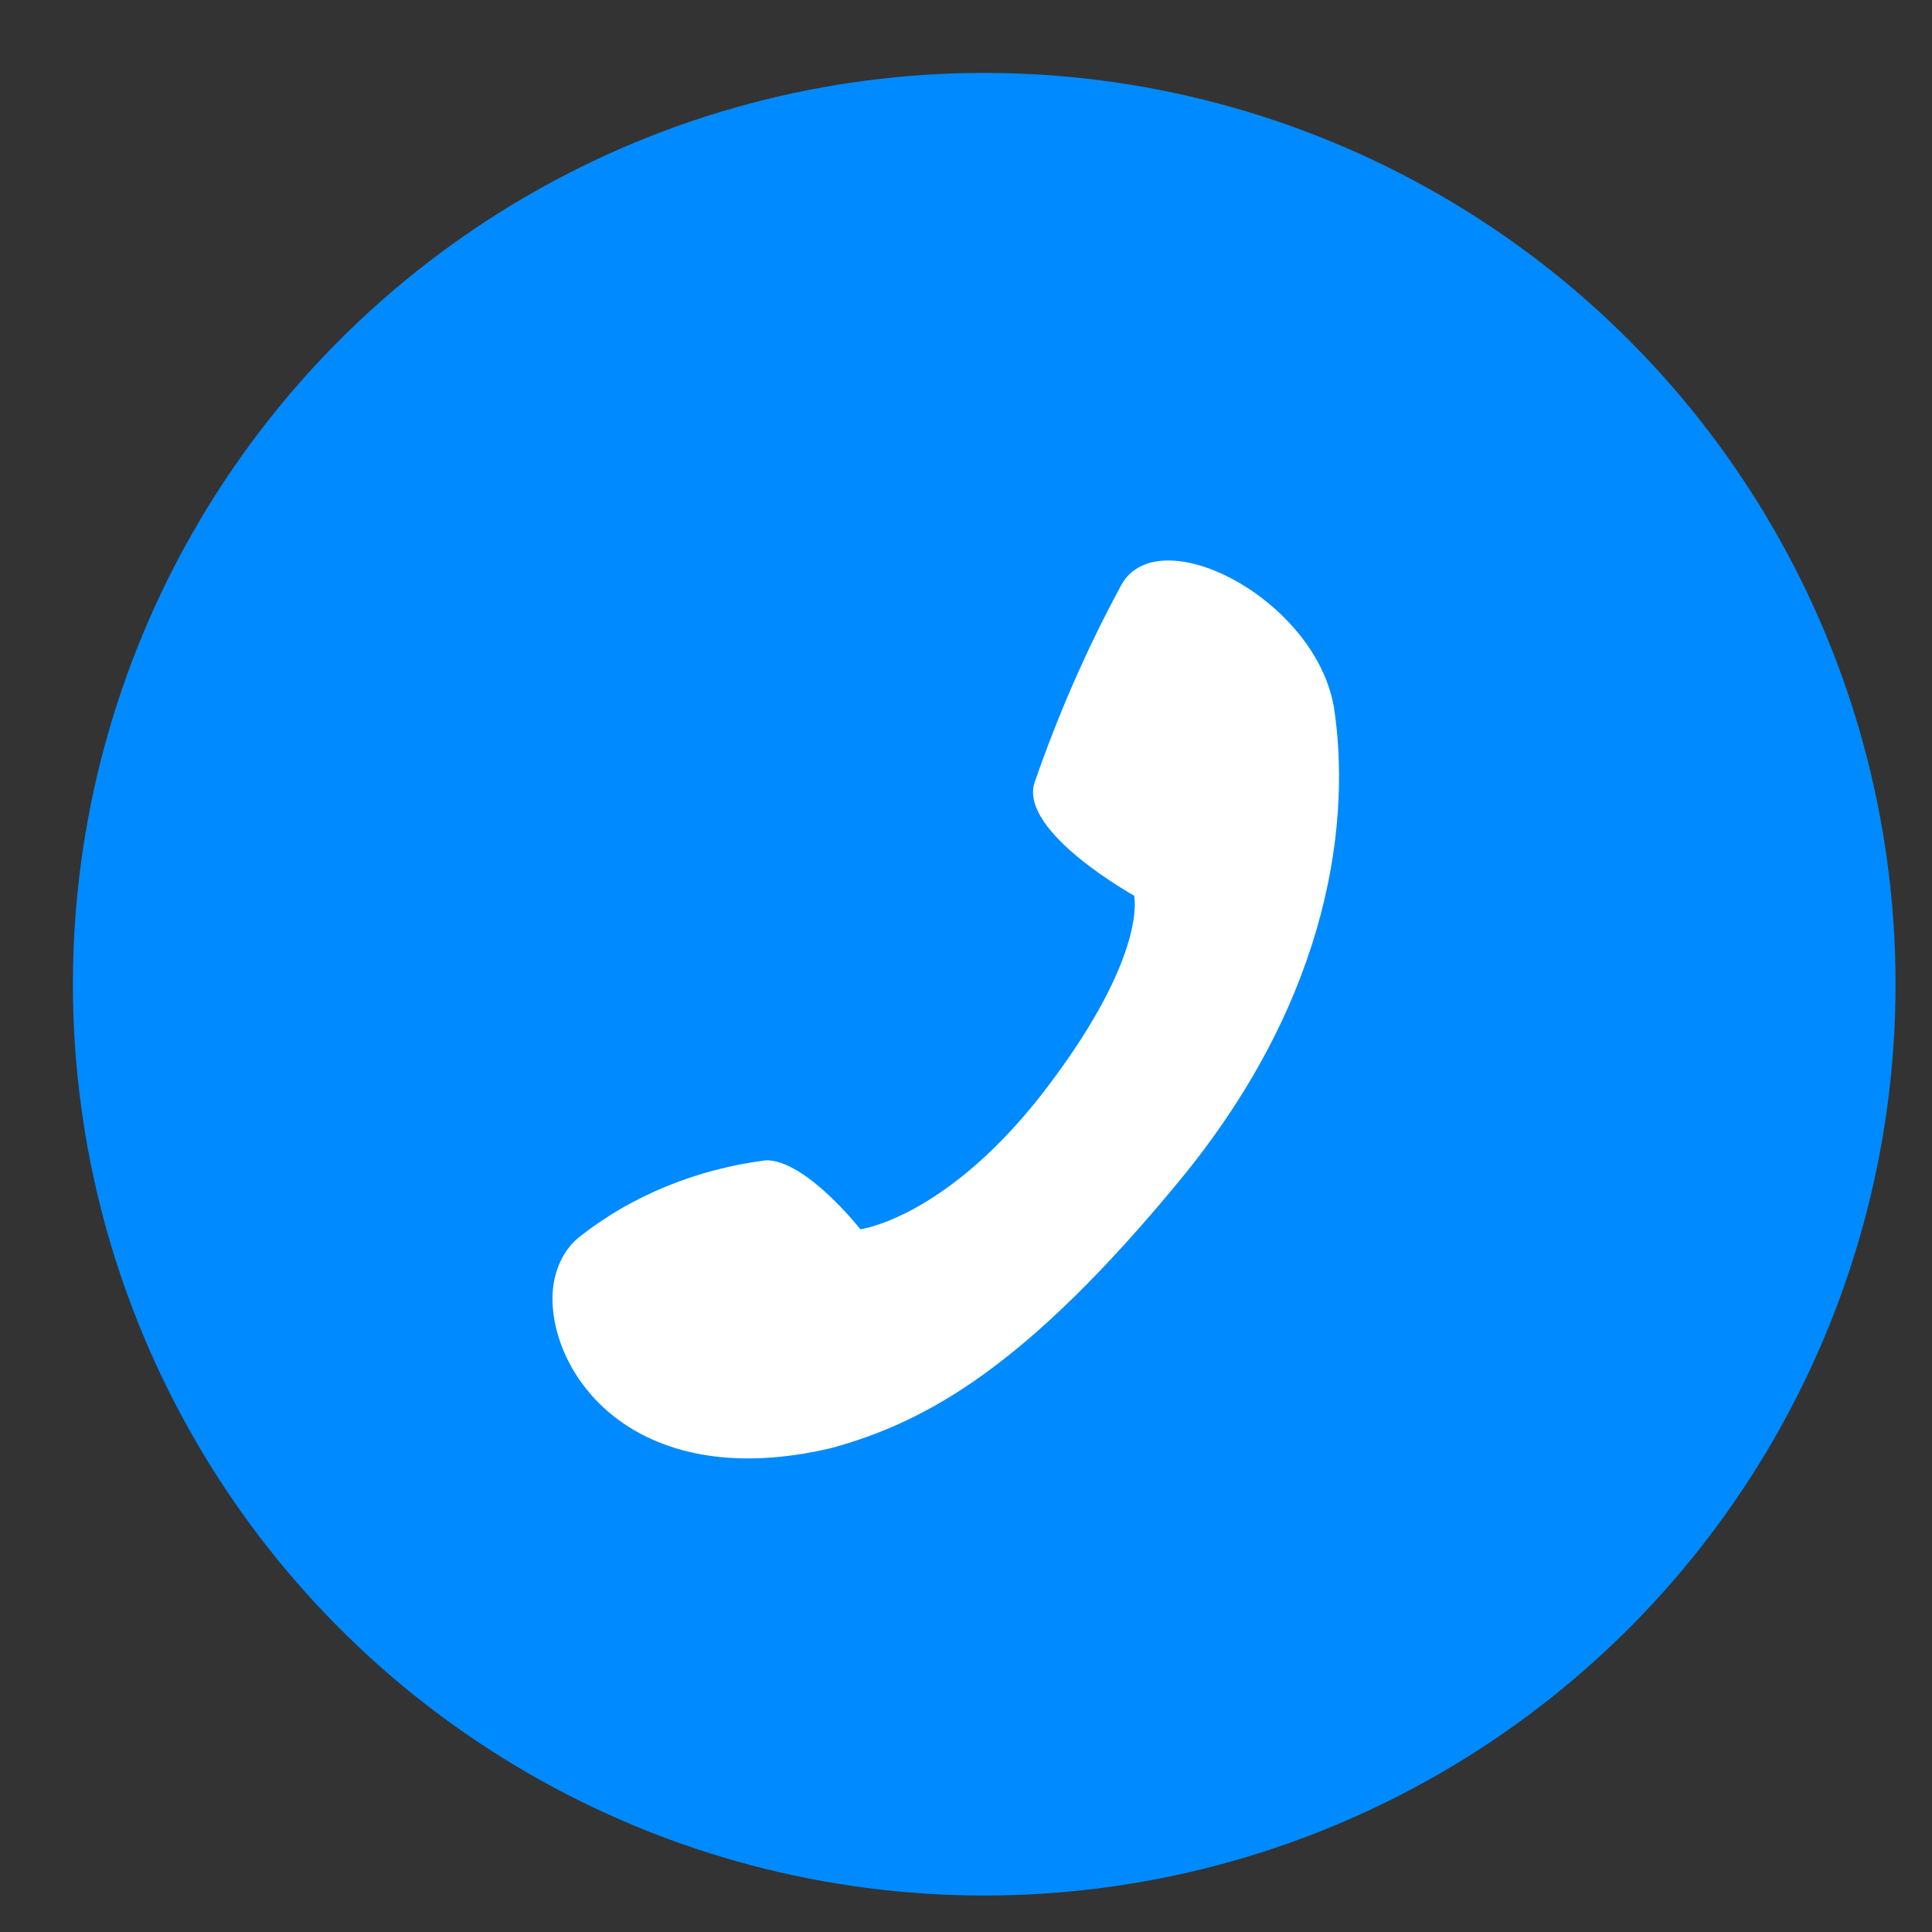
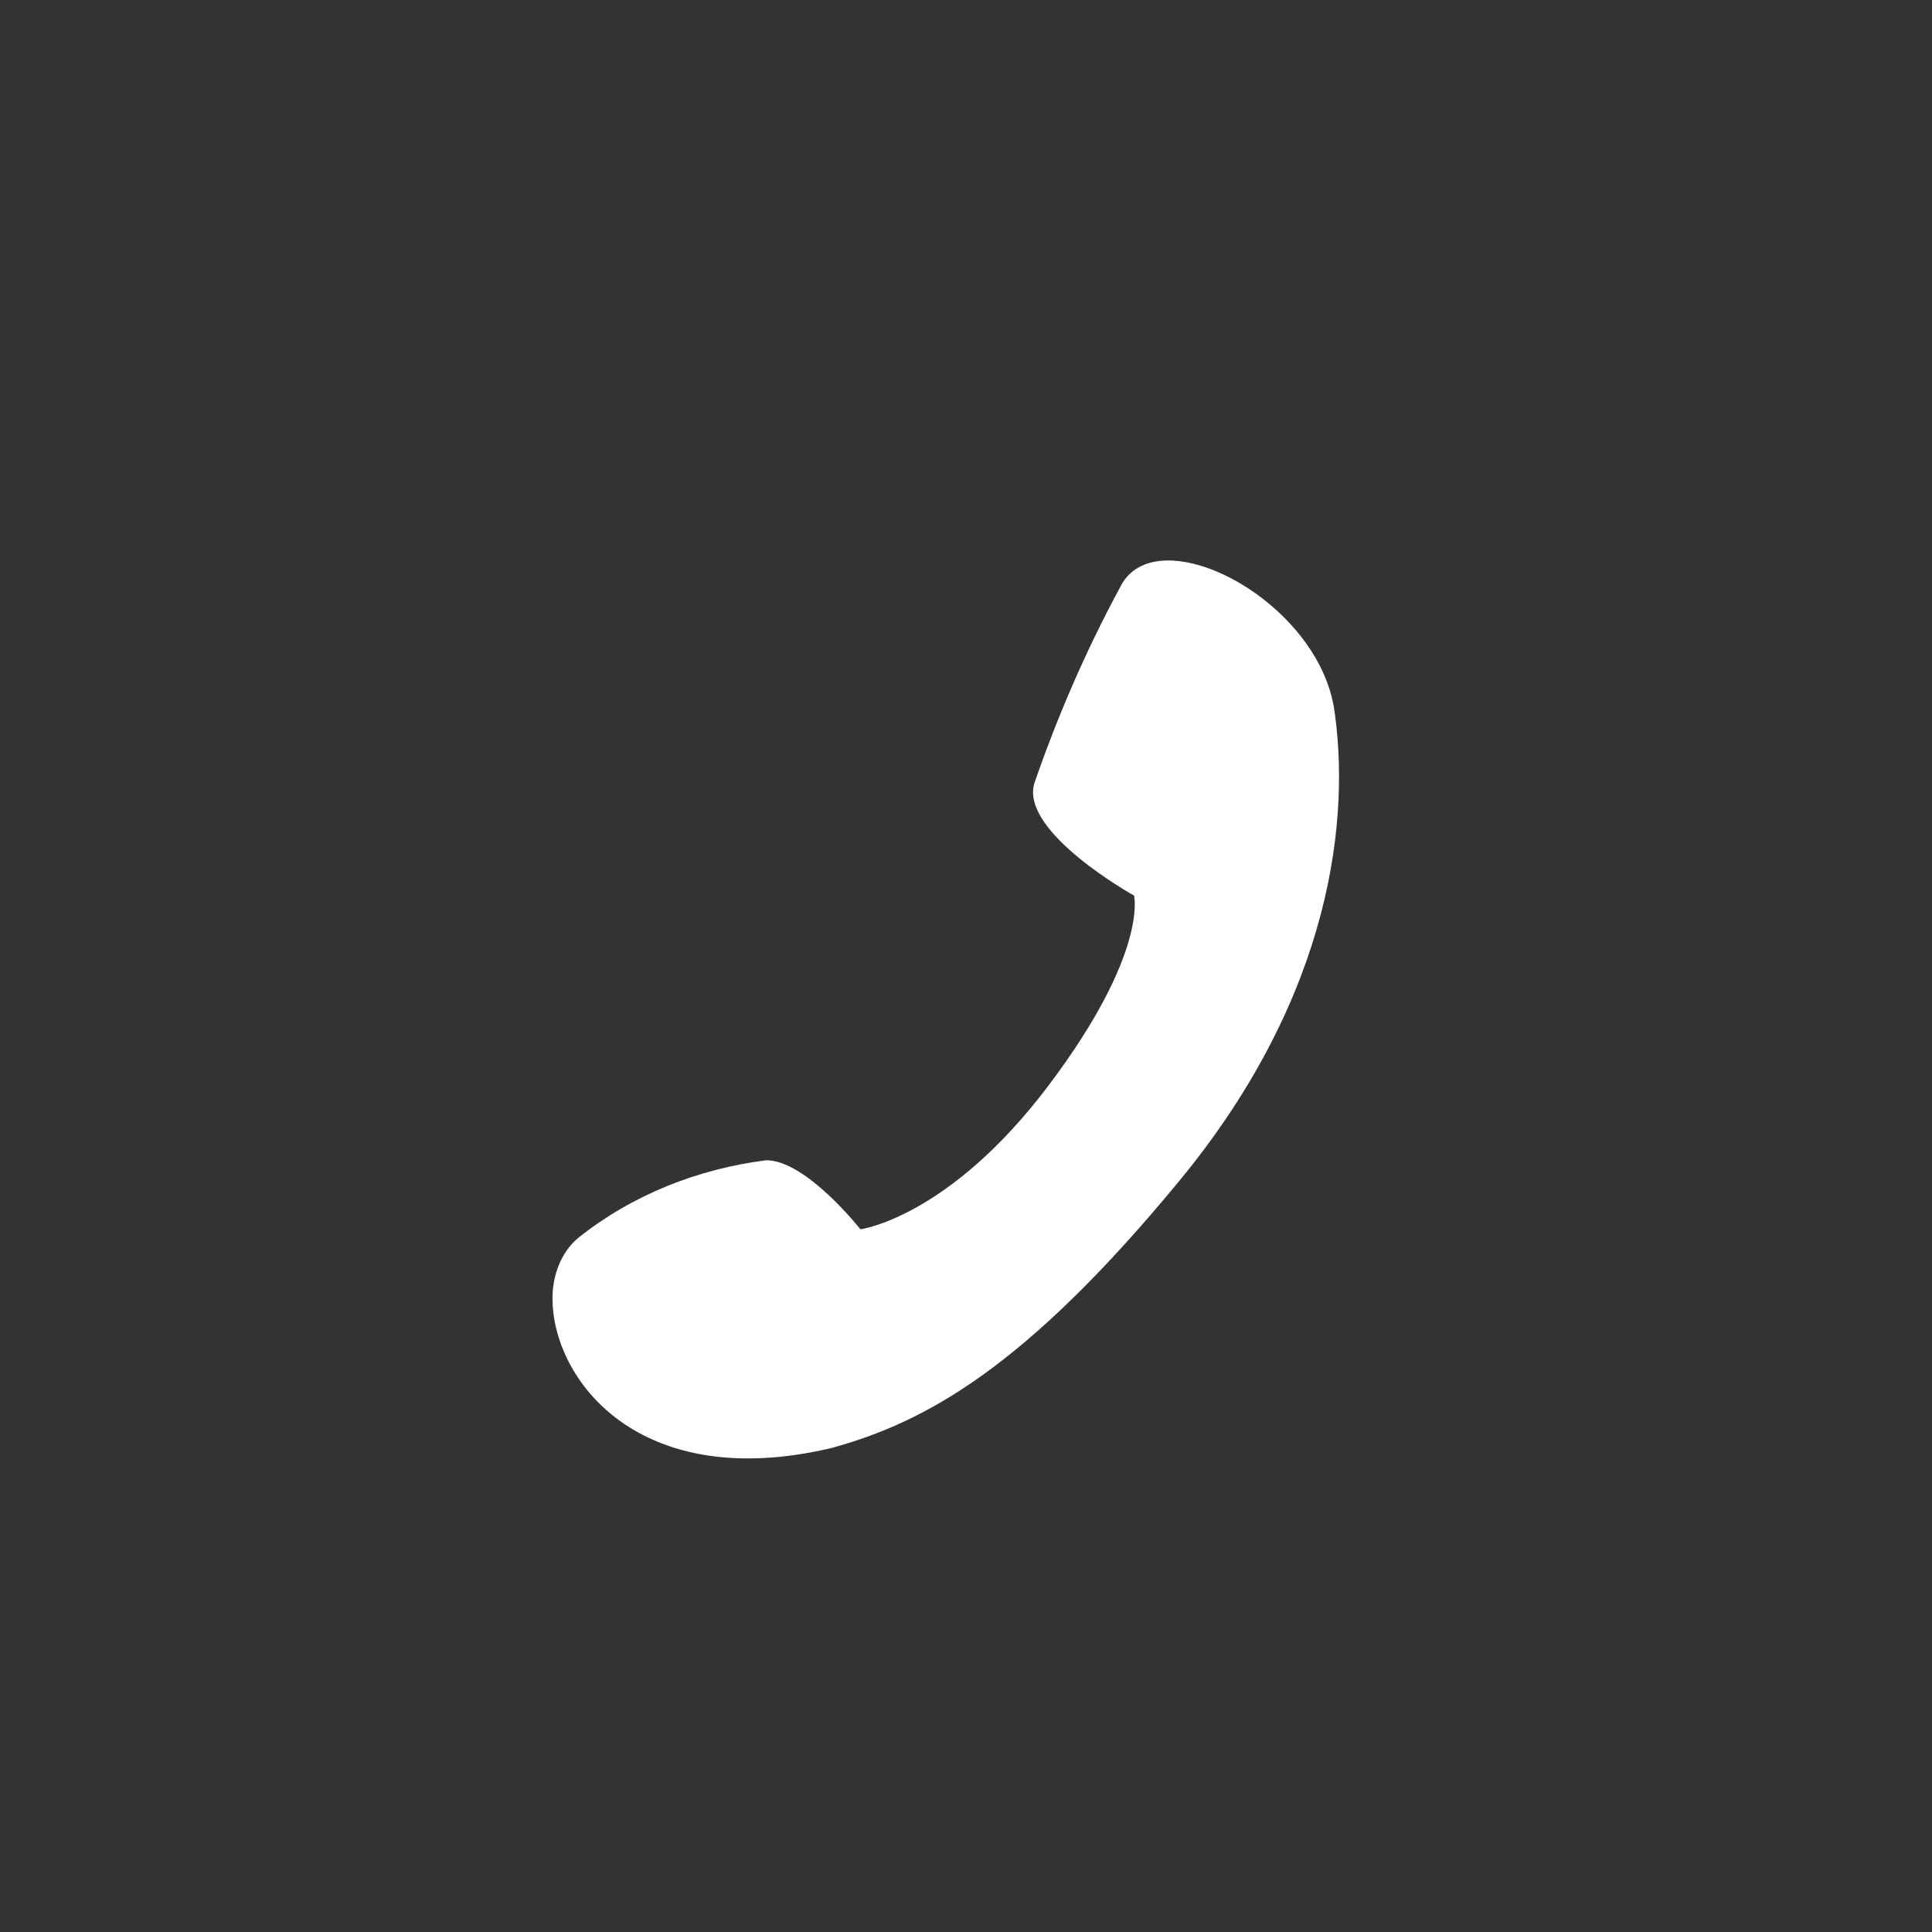
<svg xmlns="http://www.w3.org/2000/svg" xmlns:ns1="http://sodipodi.sourceforge.net/DTD/sodipodi-0.dtd" xmlns:ns2="http://www.inkscape.org/namespaces/inkscape" version="1.1" id="Layer_1" x="0px" y="0px" viewBox="0 0 53 53" enable-background="new 0 0 53 53" xml:space="preserve" ns1:docname="click_to_call3.svg" ns2:version="0.92.1 r15371">
  <rect x="0" y="0" width="53" height="53" fill="#333333" stroke="none" />
  <defs id="defs9" />
  <ns1:namedview pagecolor="#ffffff" bordercolor="#666666" borderopacity="1" objecttolerance="10" gridtolerance="10" guidetolerance="10" ns2:pageopacity="0" ns2:pageshadow="2" ns2:window-width="1920" ns2:window-height="1027" id="namedview7" showgrid="false" ns2:zoom="4.4528302" ns2:cx="26.5" ns2:cy="29.868644" ns2:window-x="-8" ns2:window-y="-8" ns2:window-maximized="1" ns2:current-layer="Layer_1" />
-   <circle fill="#008AFF" cx="27" cy="27" r="25" id="circle2" />
-   <path d="m 36.587,19.361 c 0.469,2.999 0,7.891 -4.224,13.02 -4.224,5.129 -6.961,6.628 -9.542,7.339 -5.319,1.263 -7.665,-1.894 -7.665,-4.103 0,-0.631 0.235,-1.263 0.704,-1.657 1.486,-1.184 3.285,-1.894 5.162,-2.131 1.095,0 2.581,1.894 2.581,1.894 0,0 2.425,-0.316 5.162,-3.946 2.738,-3.63 2.346,-5.208 2.346,-5.208 0,0 -3.129,-1.736 -2.738,-3.077 0.626,-1.815 1.408,-3.63 2.346,-5.366 0.939,-1.973 5.319,0.237 5.866,3.235 z" id="path4" ns2:connector-curvature="0" style="fill:#ffffff;stroke-width:0.786" />
+   <path d="m 36.587,19.361 c 0.469,2.999 0,7.891 -4.224,13.02 -4.224,5.129 -6.961,6.628 -9.542,7.339 -5.319,1.263 -7.665,-1.894 -7.665,-4.103 0,-0.631 0.235,-1.263 0.704,-1.657 1.486,-1.184 3.285,-1.894 5.162,-2.131 1.095,0 2.581,1.894 2.581,1.894 0,0 2.425,-0.316 5.162,-3.946 2.738,-3.63 2.346,-5.208 2.346,-5.208 0,0 -3.129,-1.736 -2.738,-3.077 0.626,-1.815 1.408,-3.63 2.346,-5.366 0.939,-1.973 5.319,0.237 5.866,3.235 " id="path4" ns2:connector-curvature="0" style="fill:#ffffff;stroke-width:0.786" />
</svg>